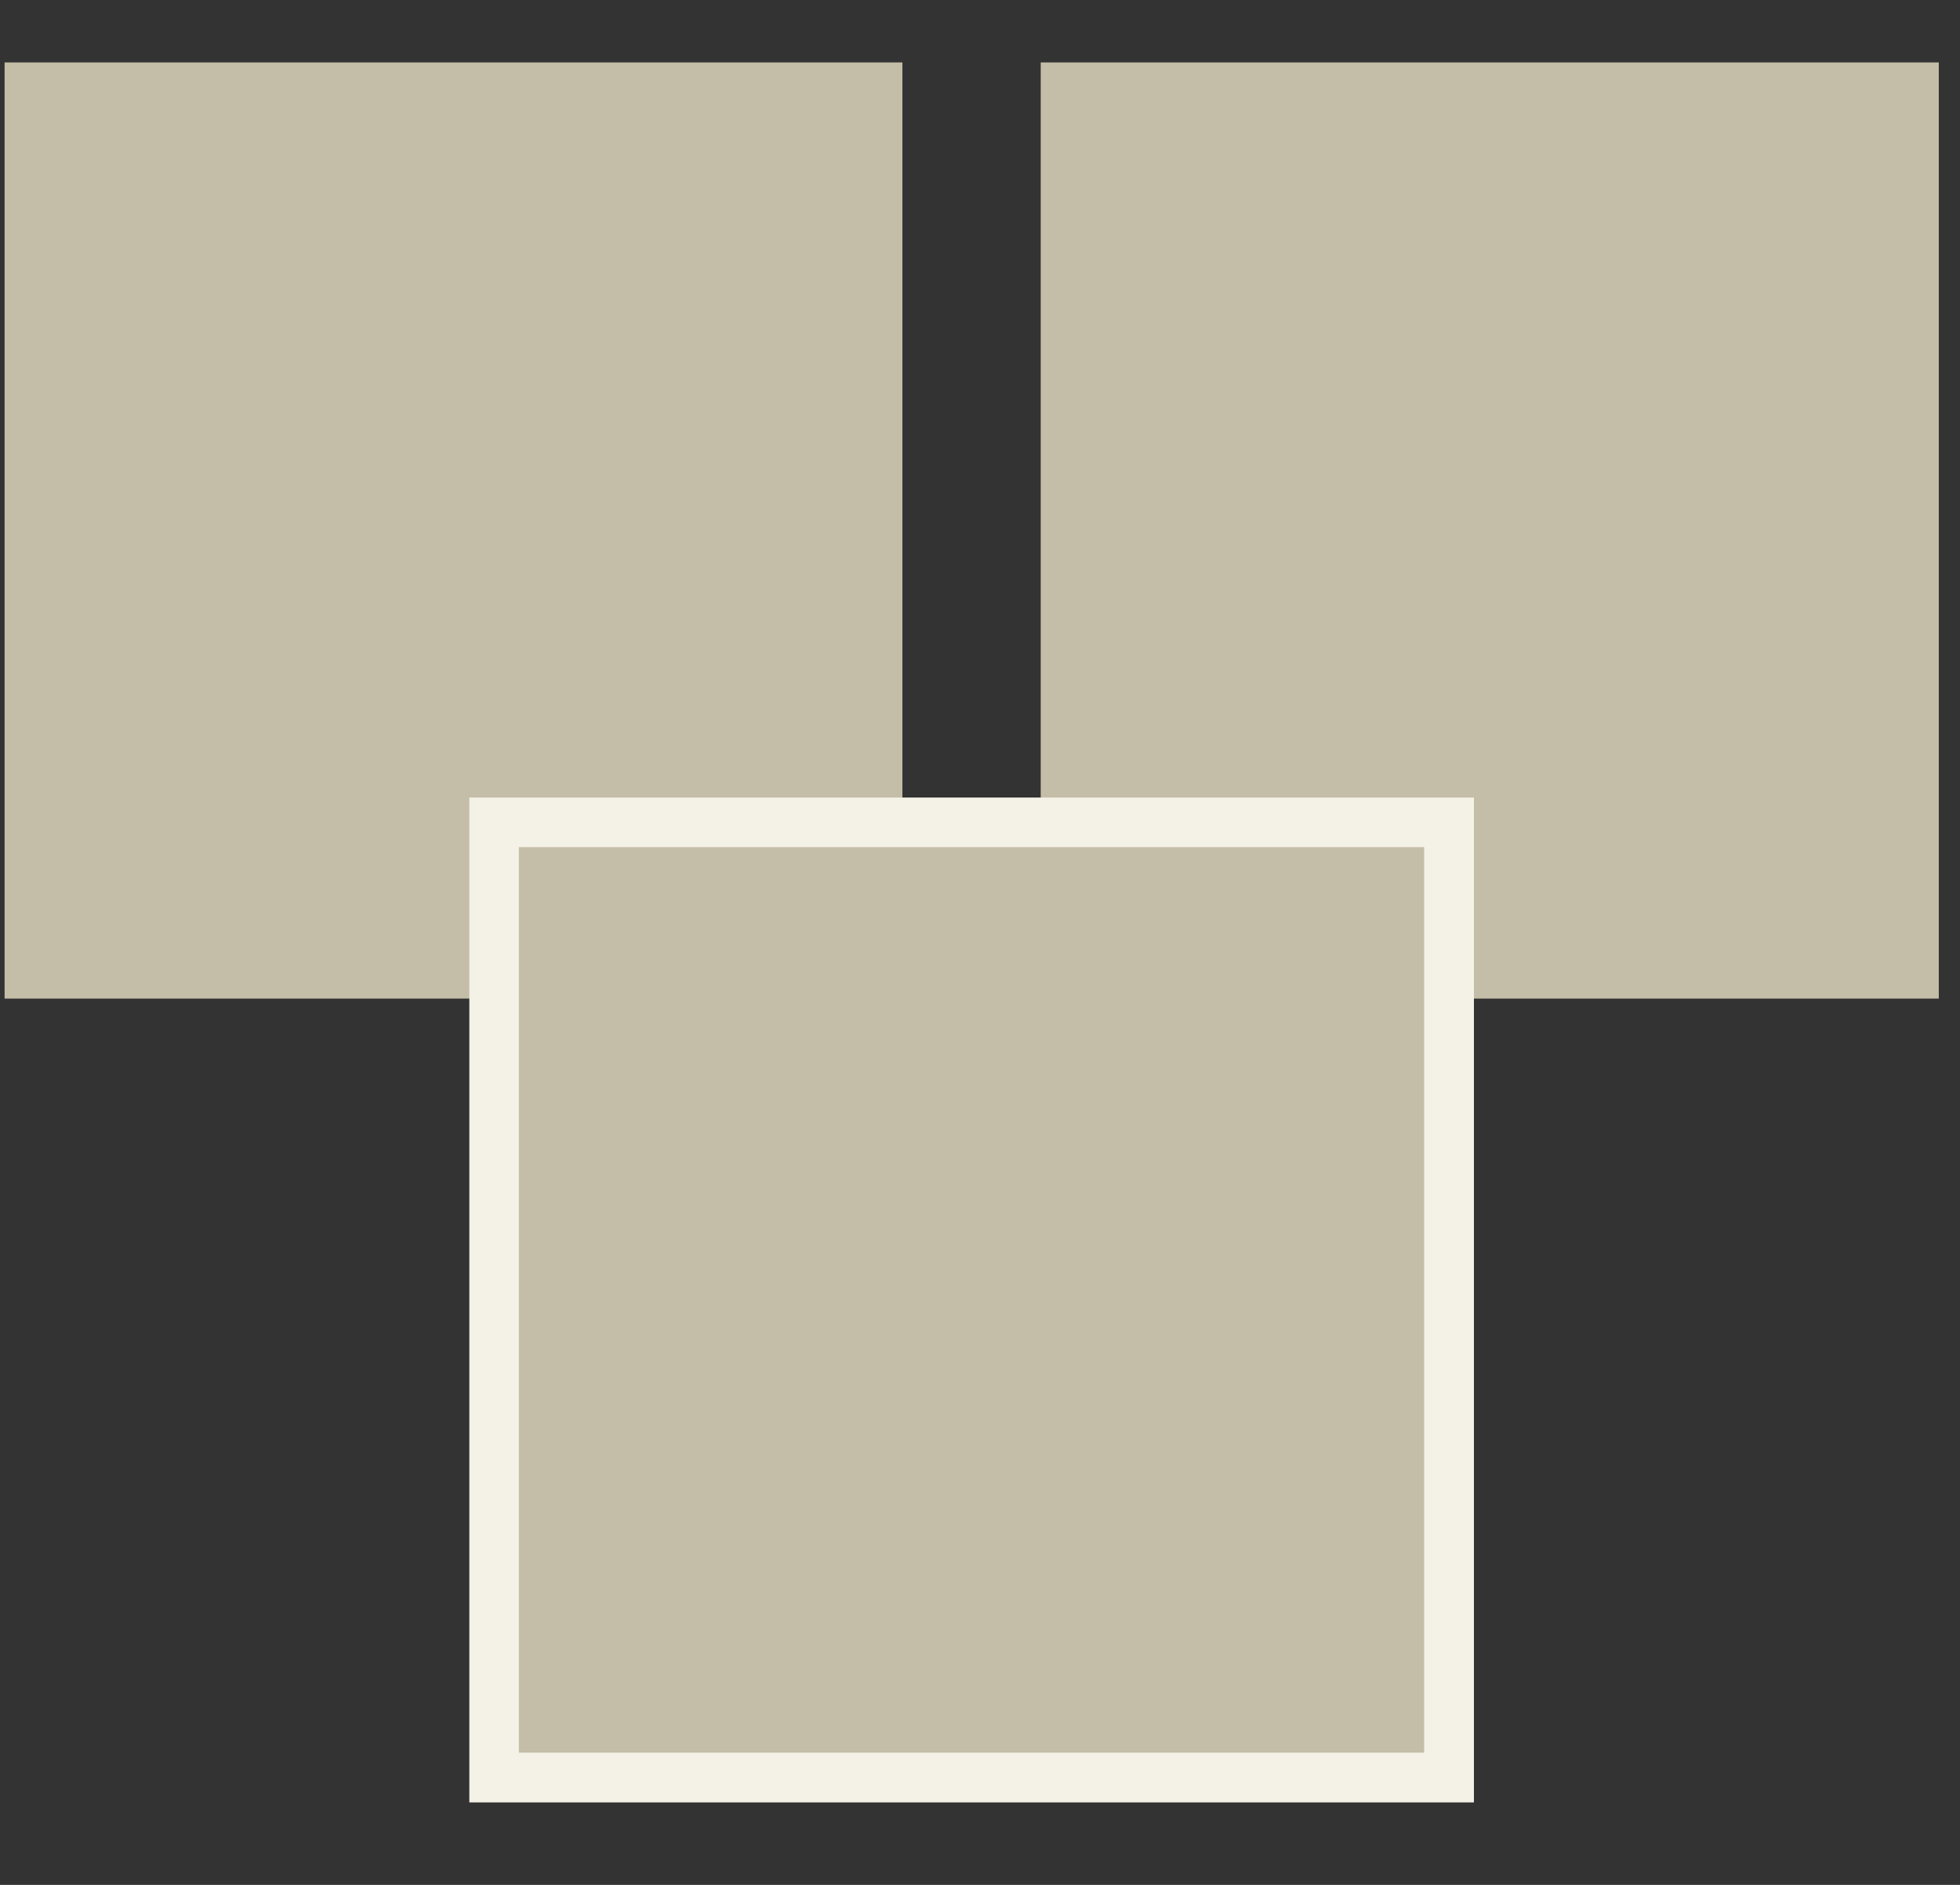
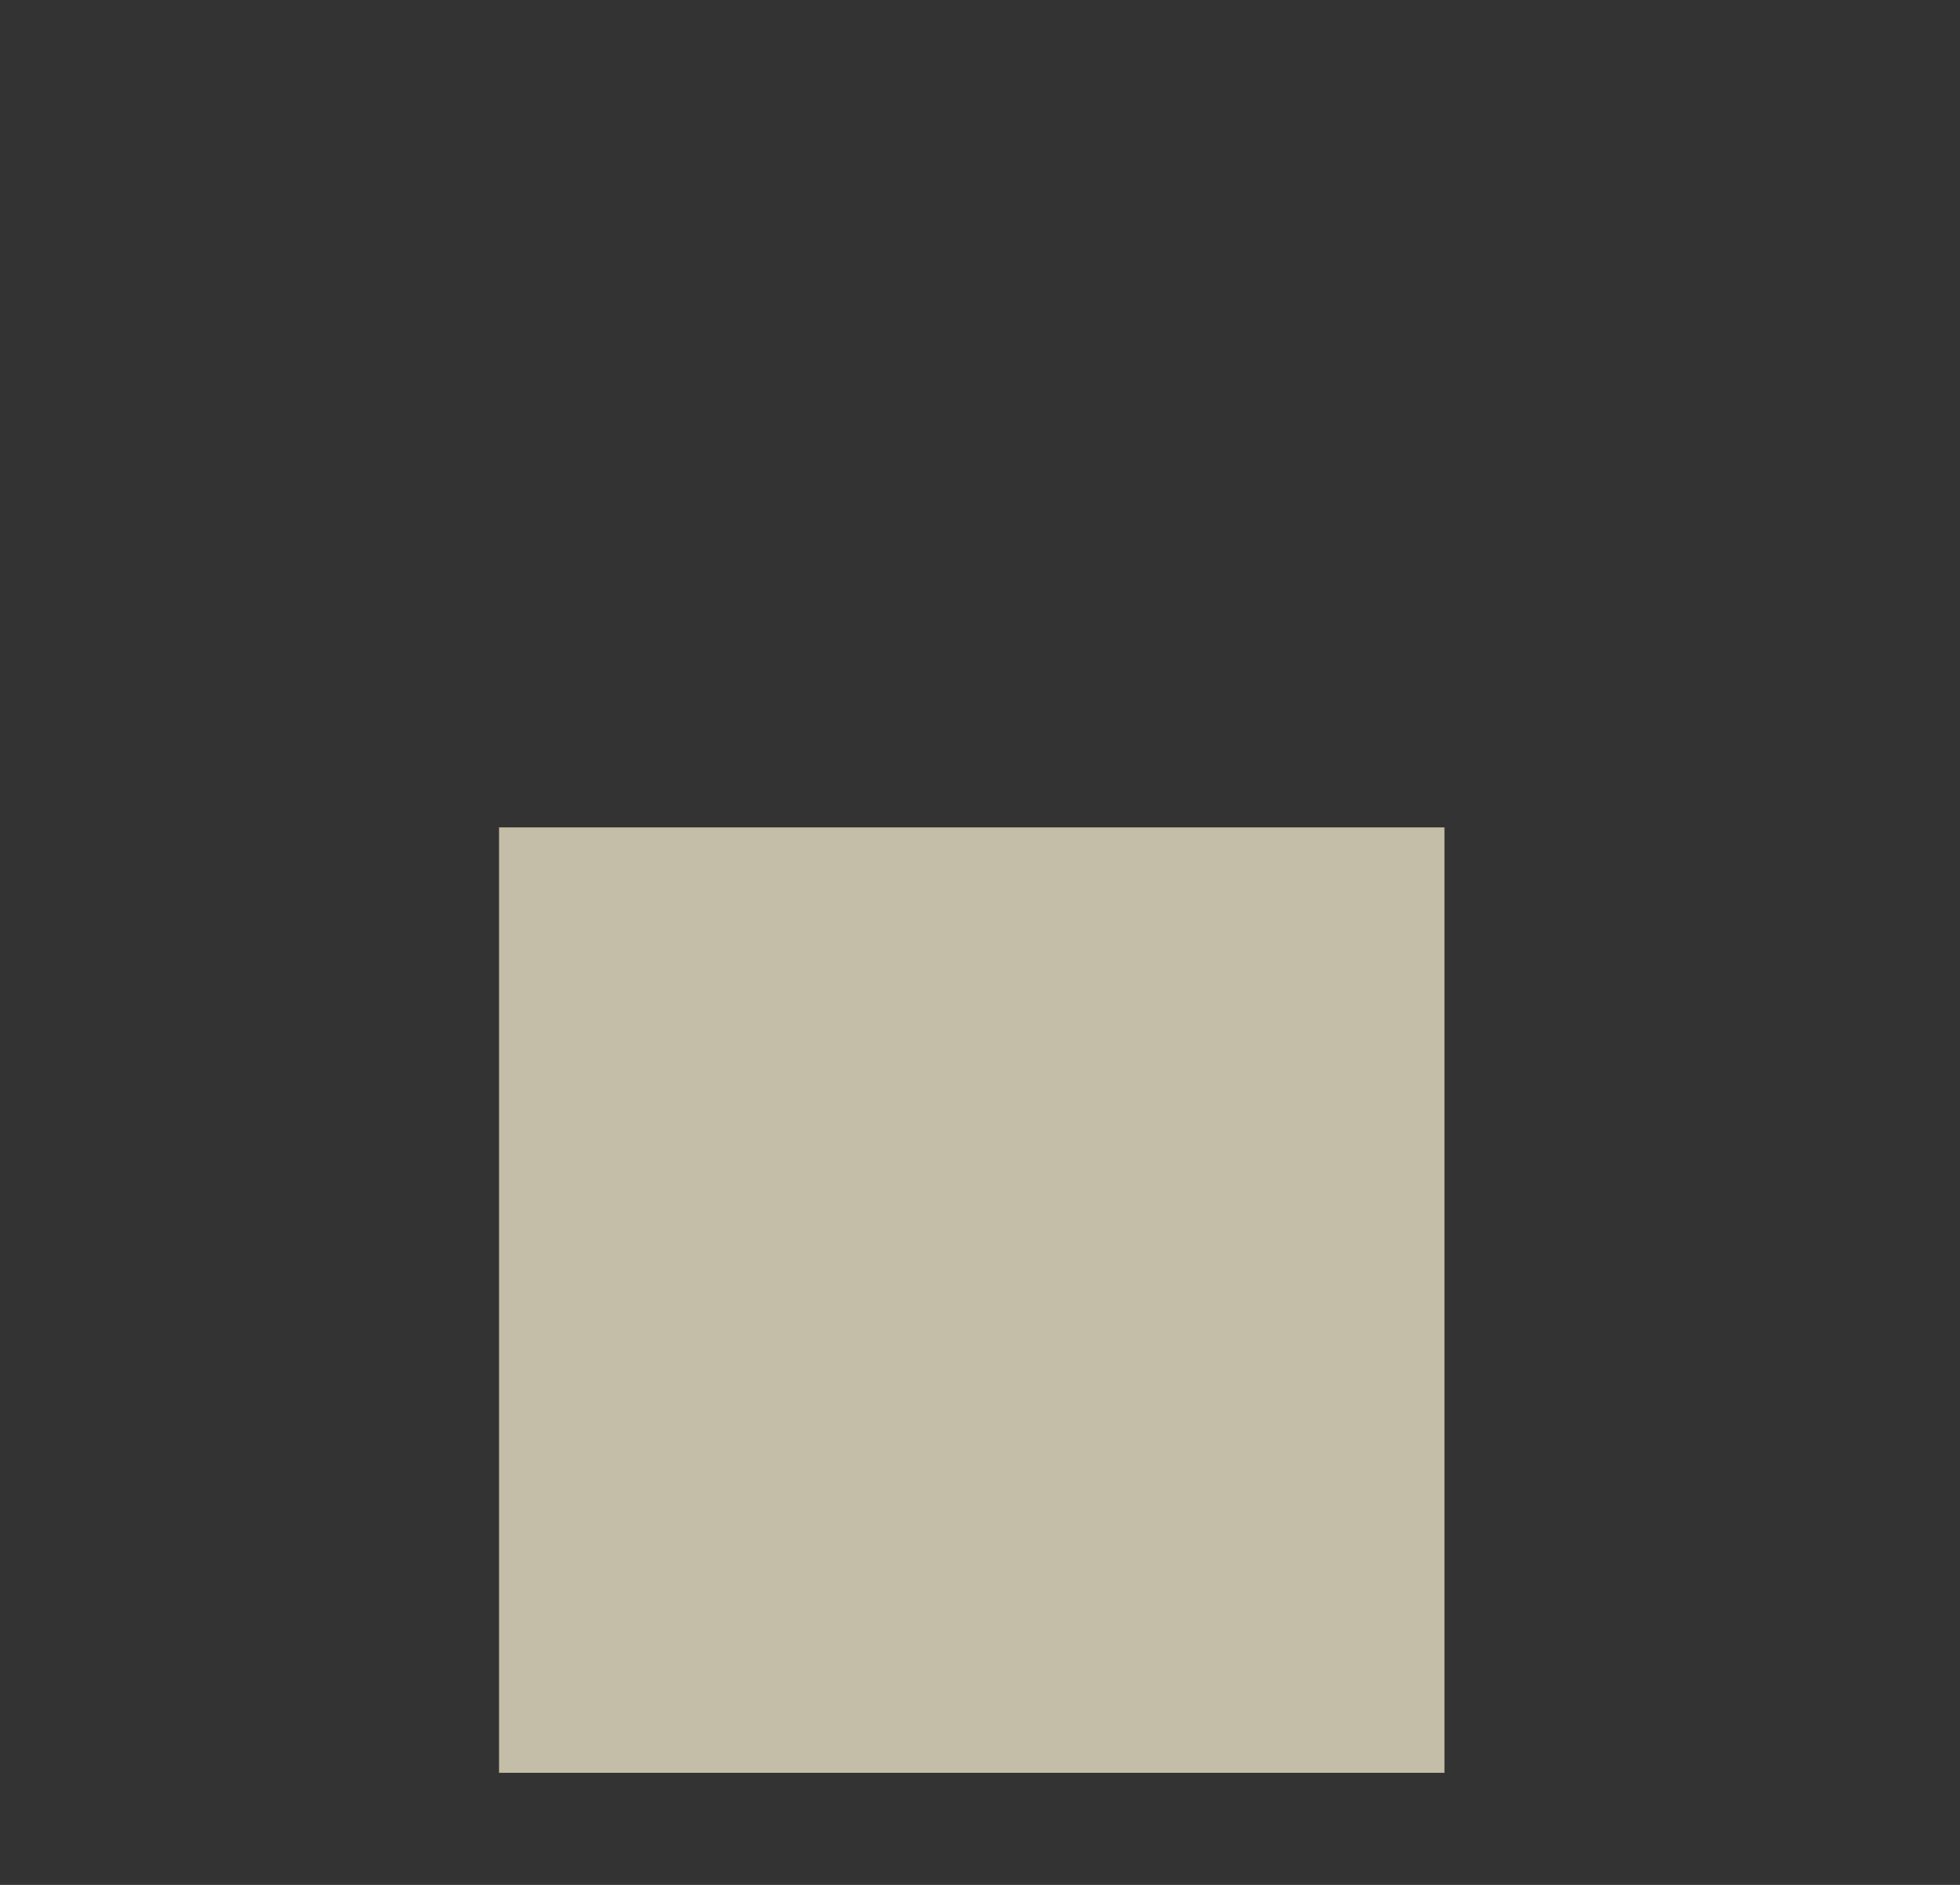
<svg xmlns="http://www.w3.org/2000/svg" width="78" zoomAndPan="magnify" viewBox="0 0 58.5 56.25" height="75" preserveAspectRatio="xMidYMid meet" version="1.0">
  <rect x="0" y="0" width="58.5" height="56.25" fill="#333333" stroke="none" />
  <defs>
    <clipPath id="298d332008">
      <path d="M 0.137 1.863 L 27 1.863 L 27 29.988 L 0.137 29.988 Z M 0.137 1.863 " clip-rule="nonzero" />
    </clipPath>
    <clipPath id="00442b9387">
      <path d="M 31.062 1.863 L 57.867 1.863 L 57.867 29.988 L 31.062 29.988 Z M 31.062 1.863 " clip-rule="nonzero" />
    </clipPath>
    <clipPath id="e8bd716737">
      <path d="M 14.895 24.691 L 43.113 24.691 L 43.113 52.906 L 14.895 52.906 Z M 14.895 24.691 " clip-rule="nonzero" />
    </clipPath>
    <clipPath id="e6c687432c">
      <path d="M 14.008 23.801 L 43.992 23.801 L 43.992 53.789 L 14.008 53.789 Z M 14.008 23.801 " clip-rule="nonzero" />
    </clipPath>
  </defs>
  <g clip-path="url(#298d332008)">
-     <path fill="#c4bda7" d="M -1.004 1.863 L 26.934 1.863 L 26.934 29.801 L -1.004 29.801 Z M -1.004 1.863 " fill-opacity="1" fill-rule="nonzero" />
-   </g>
+     </g>
  <g clip-path="url(#00442b9387)">
-     <path fill="#c4bda7" d="M 31.062 1.863 L 58.996 1.863 L 58.996 29.801 L 31.062 29.801 Z M 31.062 1.863 " fill-opacity="1" fill-rule="nonzero" />
-   </g>
+     </g>
  <g clip-path="url(#e8bd716737)">
    <path fill="#c4bda7" d="M 14.008 23.801 L 43.988 23.801 L 43.988 53.785 L 14.008 53.785 Z M 14.008 23.801 " fill-opacity="1" fill-rule="nonzero" />
  </g>
  <g clip-path="url(#e6c687432c)">
-     <path stroke-linecap="butt" transform="matrix(0.74, 0, 0, 0.74, 14.007, 23.803)" fill="none" stroke-linejoin="miter" d="M 0.001 -0.002 L 0.001 40.515 L 40.513 40.515 L 40.513 -0.002 L 0.001 -0.002 " stroke="#f4f1e6" stroke-width="4" stroke-opacity="1" stroke-miterlimit="4" />
-   </g>
+     </g>
</svg>